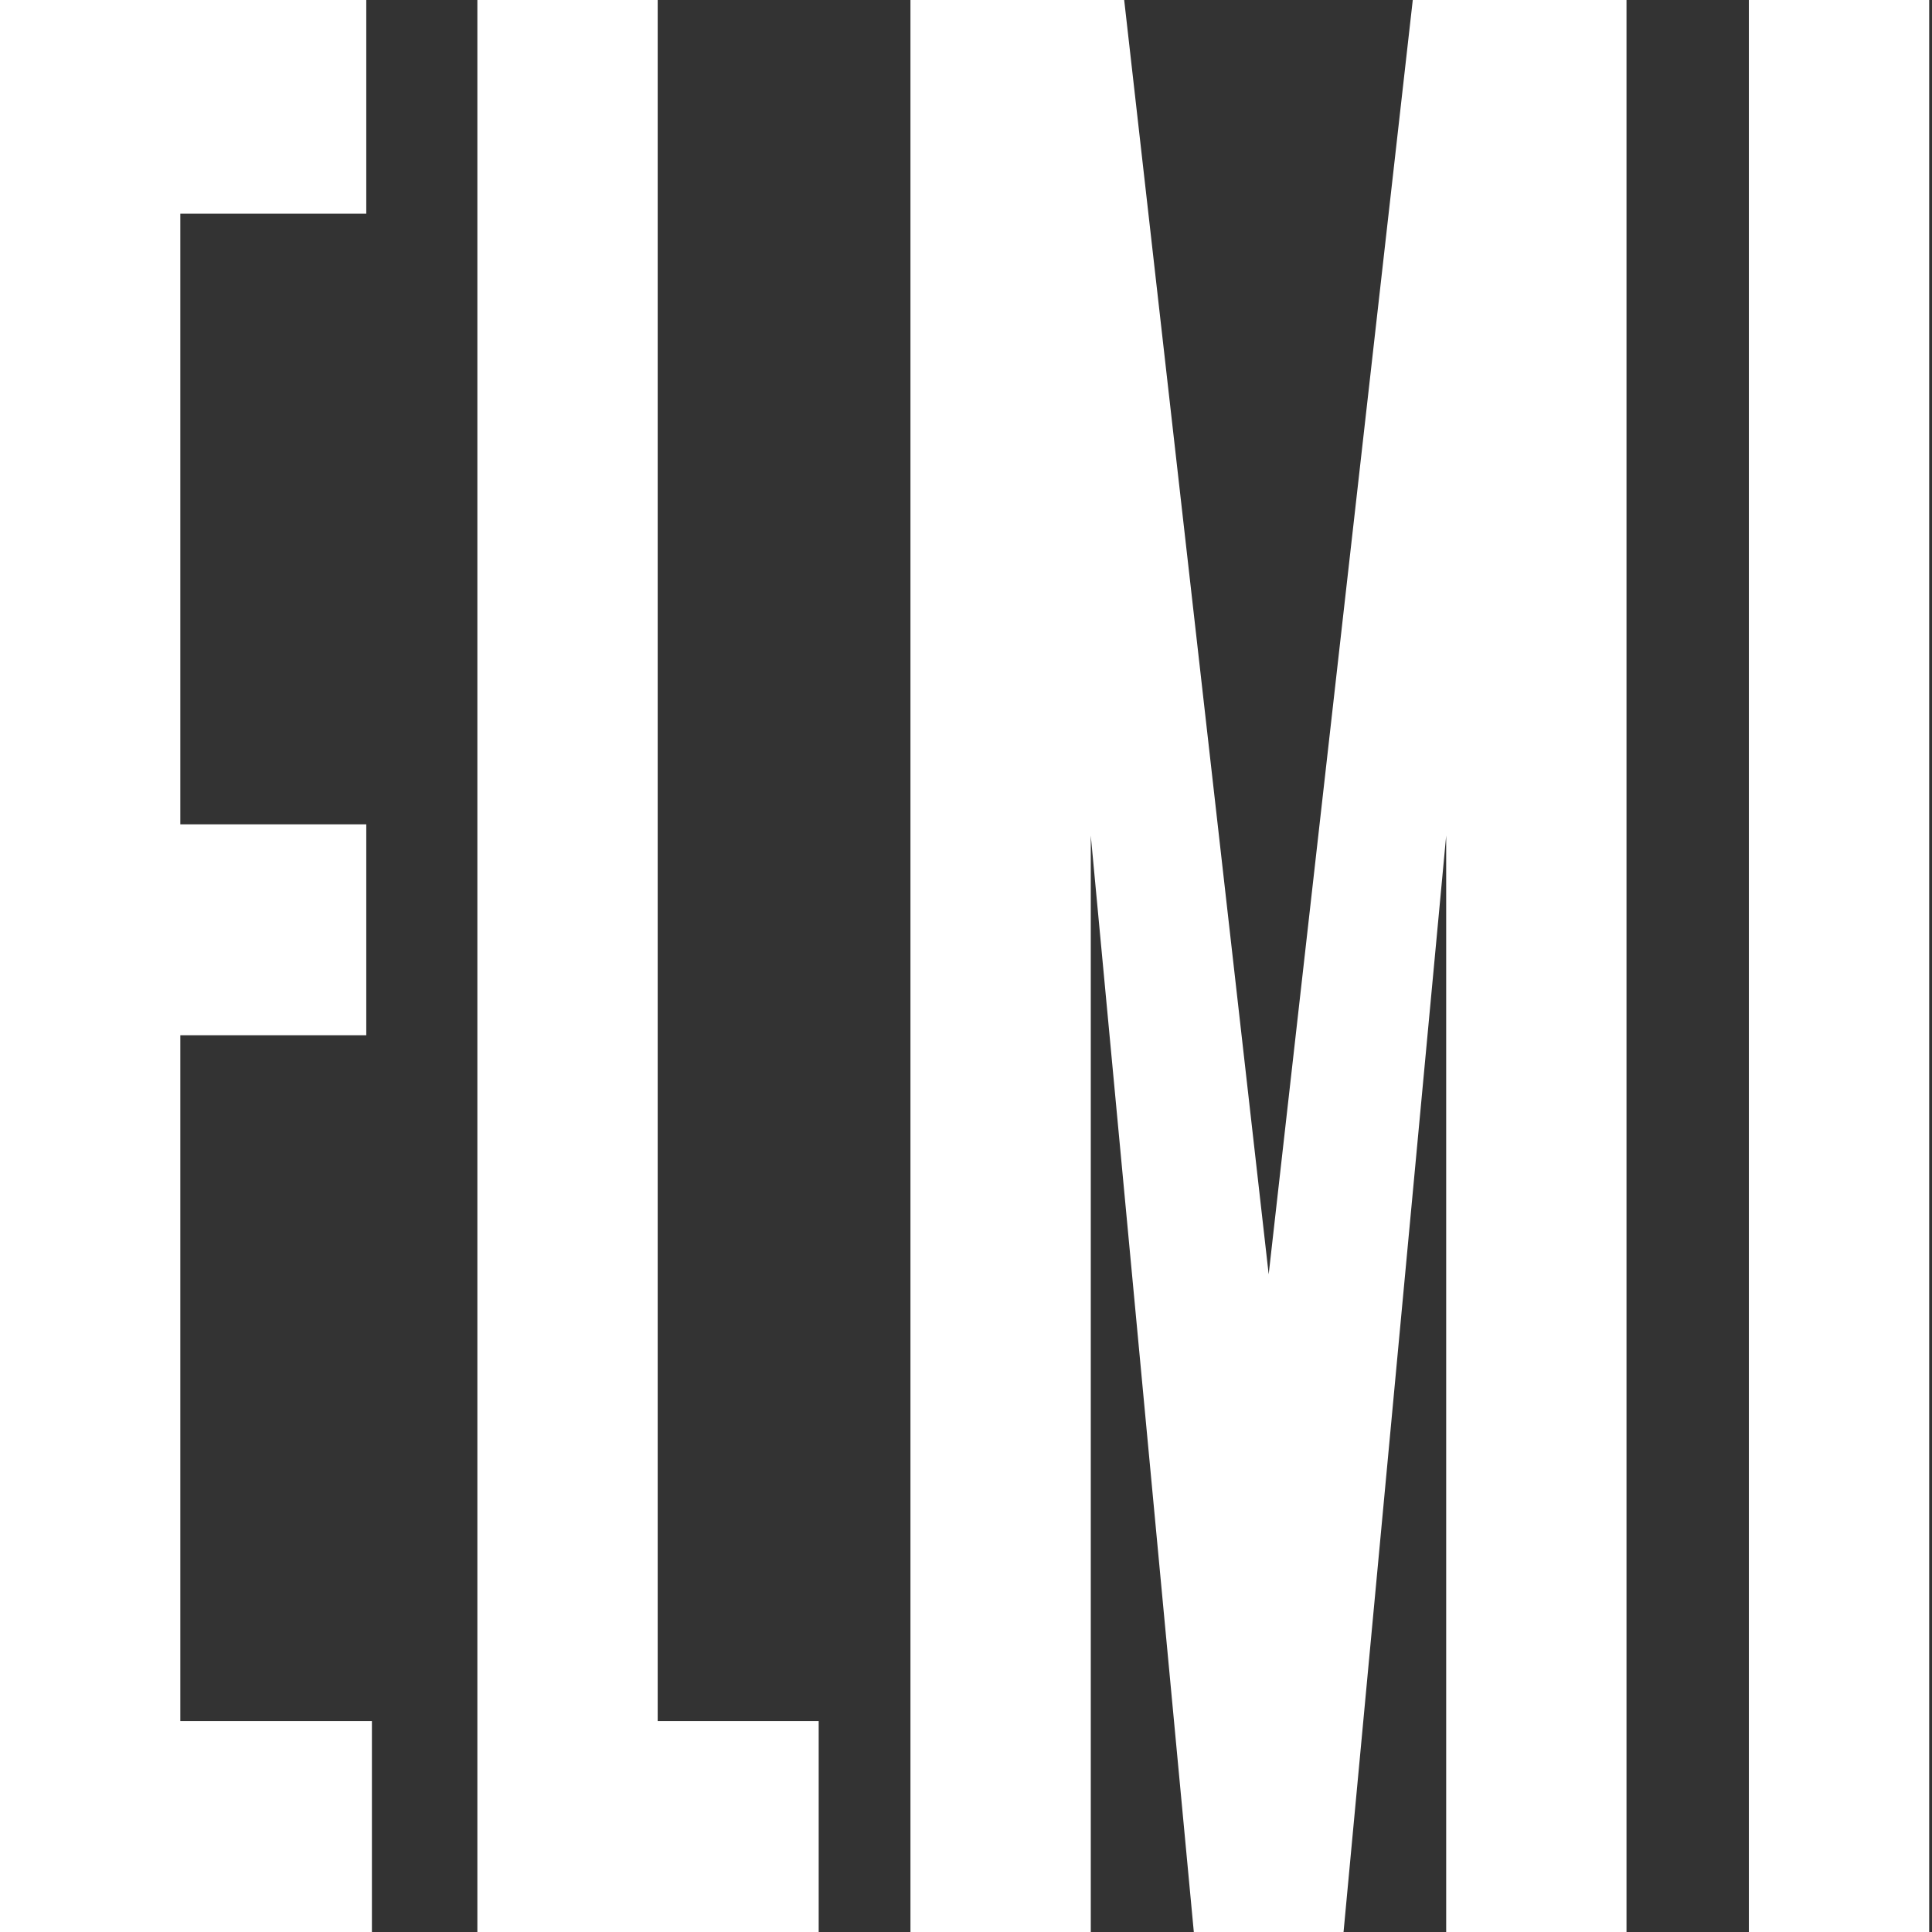
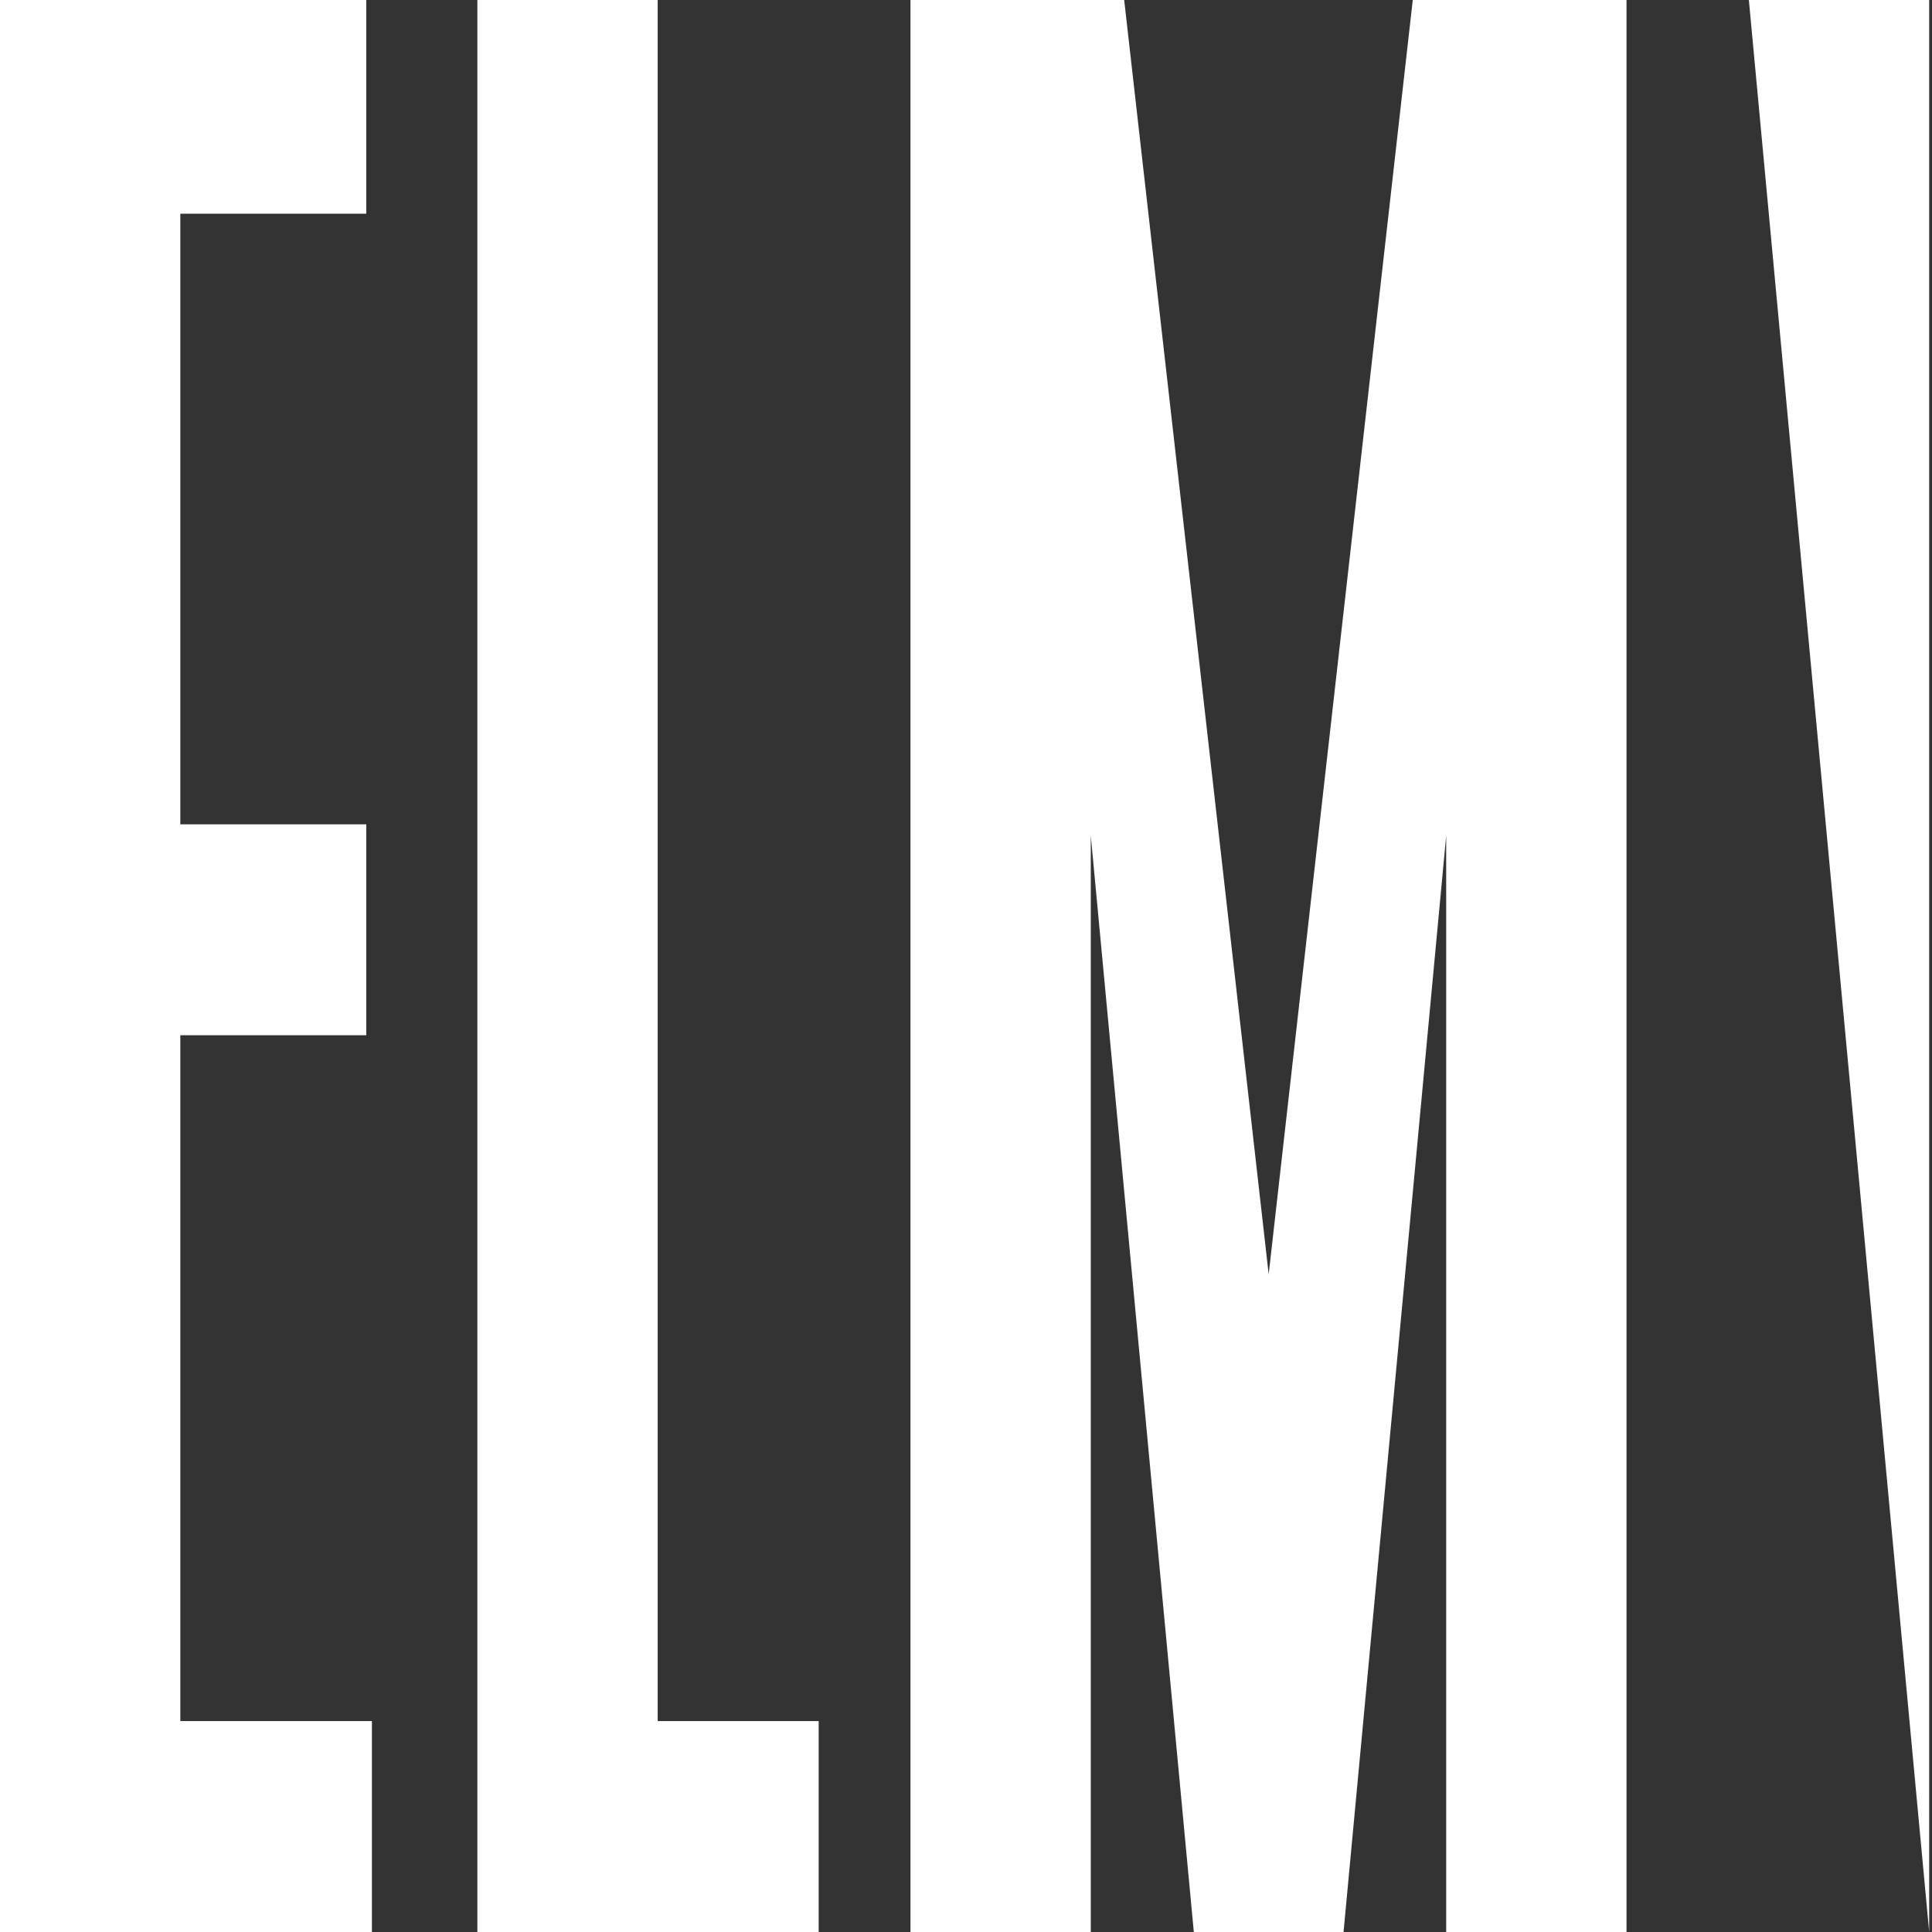
<svg xmlns="http://www.w3.org/2000/svg" id="SvgjsSvg1008" version="1.1" width="48" height="48" viewBox="0 0 48 48">
  <rect x="0" y="0" width="48" height="48" fill="#333333" stroke="none" />
  <title>logo</title>
  <desc>Created with Avocode.</desc>
  <defs id="SvgjsDefs1009" />
-   <path id="SvgjsPath1010" d="M659.45 1529H663.93V1577H659.45ZM643.93 1529L647.52 1560.66L651.1 1529H656.41V1577H651.93V1549.76L649.38 1577H645.66L643.1 1549.76V1577H638.62V1529ZM632.34 1529V1571.76H636.34V1577H627.86V1529ZM616 1529V1577H625.24V1571.76H620.48V1554.72H625.1V1549.48H620.48V1534.31H625.1V1529Z " fill="#ffffff" fill-opacity="1" transform="matrix(1,0,0,1,-616,-1529)" />
+   <path id="SvgjsPath1010" d="M659.45 1529H663.93V1577ZM643.93 1529L647.52 1560.66L651.1 1529H656.41V1577H651.93V1549.76L649.38 1577H645.66L643.1 1549.76V1577H638.62V1529ZM632.34 1529V1571.76H636.34V1577H627.86V1529ZM616 1529V1577H625.24V1571.76H620.48V1554.72H625.1V1549.48H620.48V1534.31H625.1V1529Z " fill="#ffffff" fill-opacity="1" transform="matrix(1,0,0,1,-616,-1529)" />
</svg>